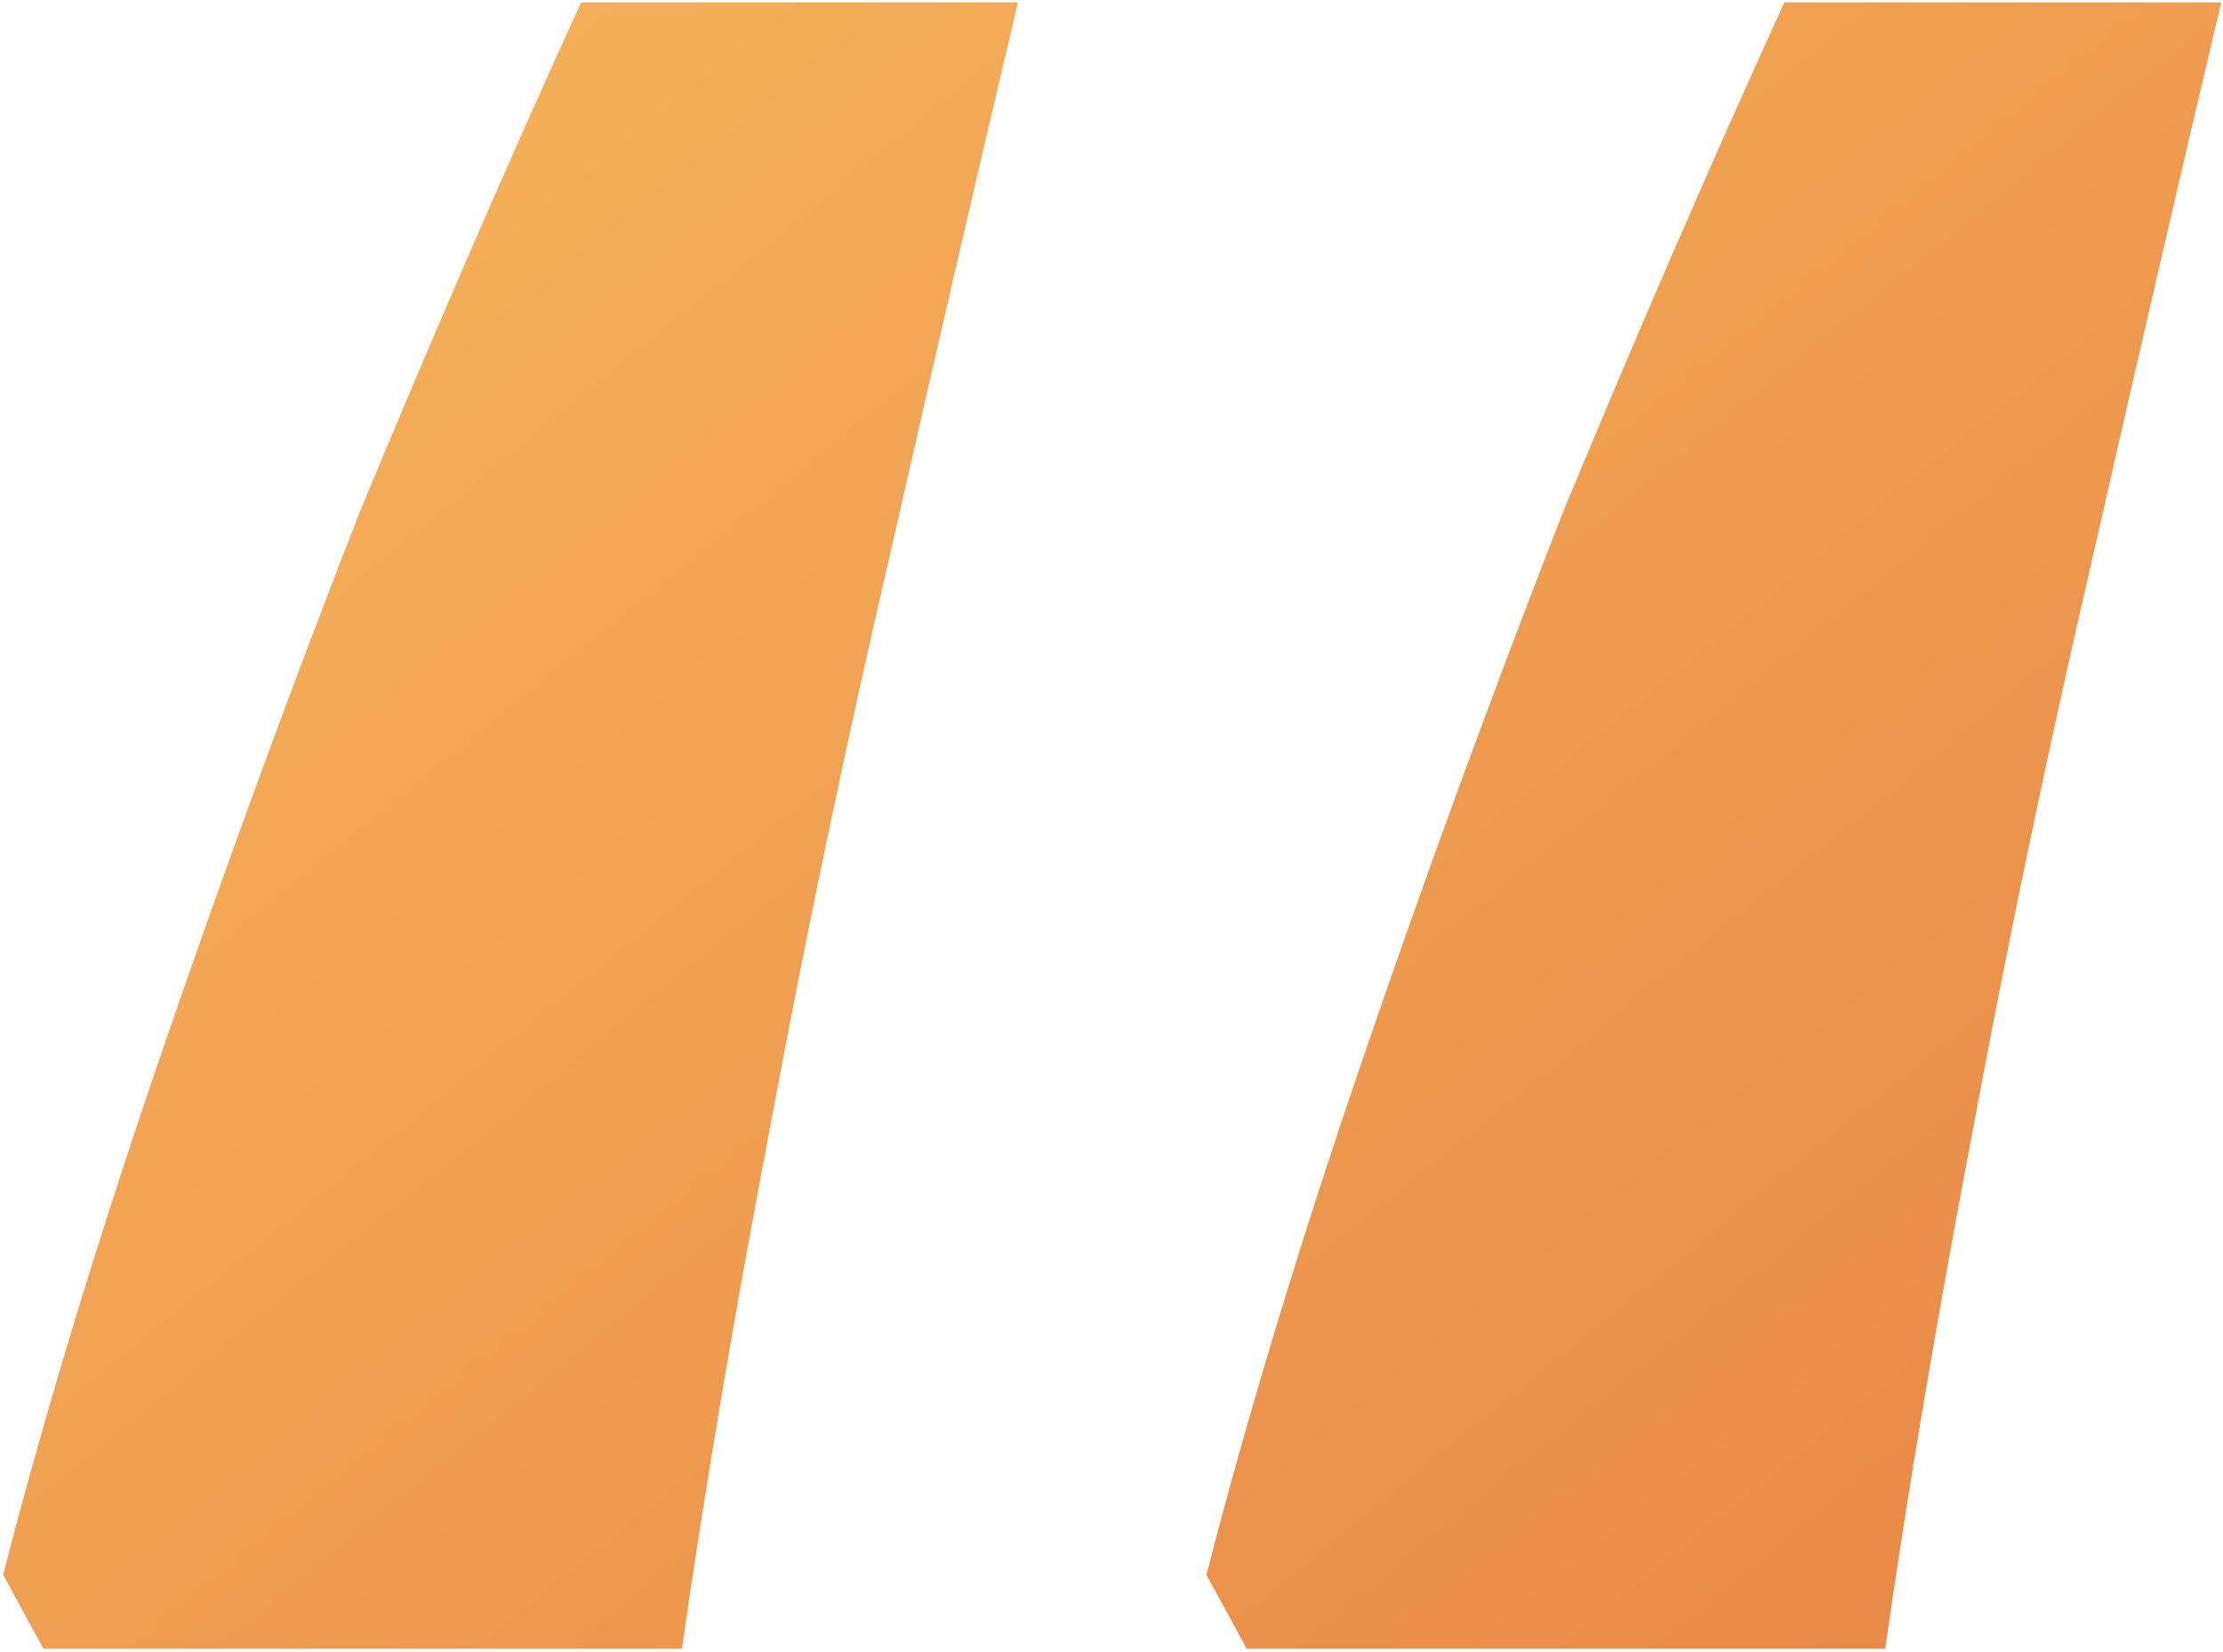
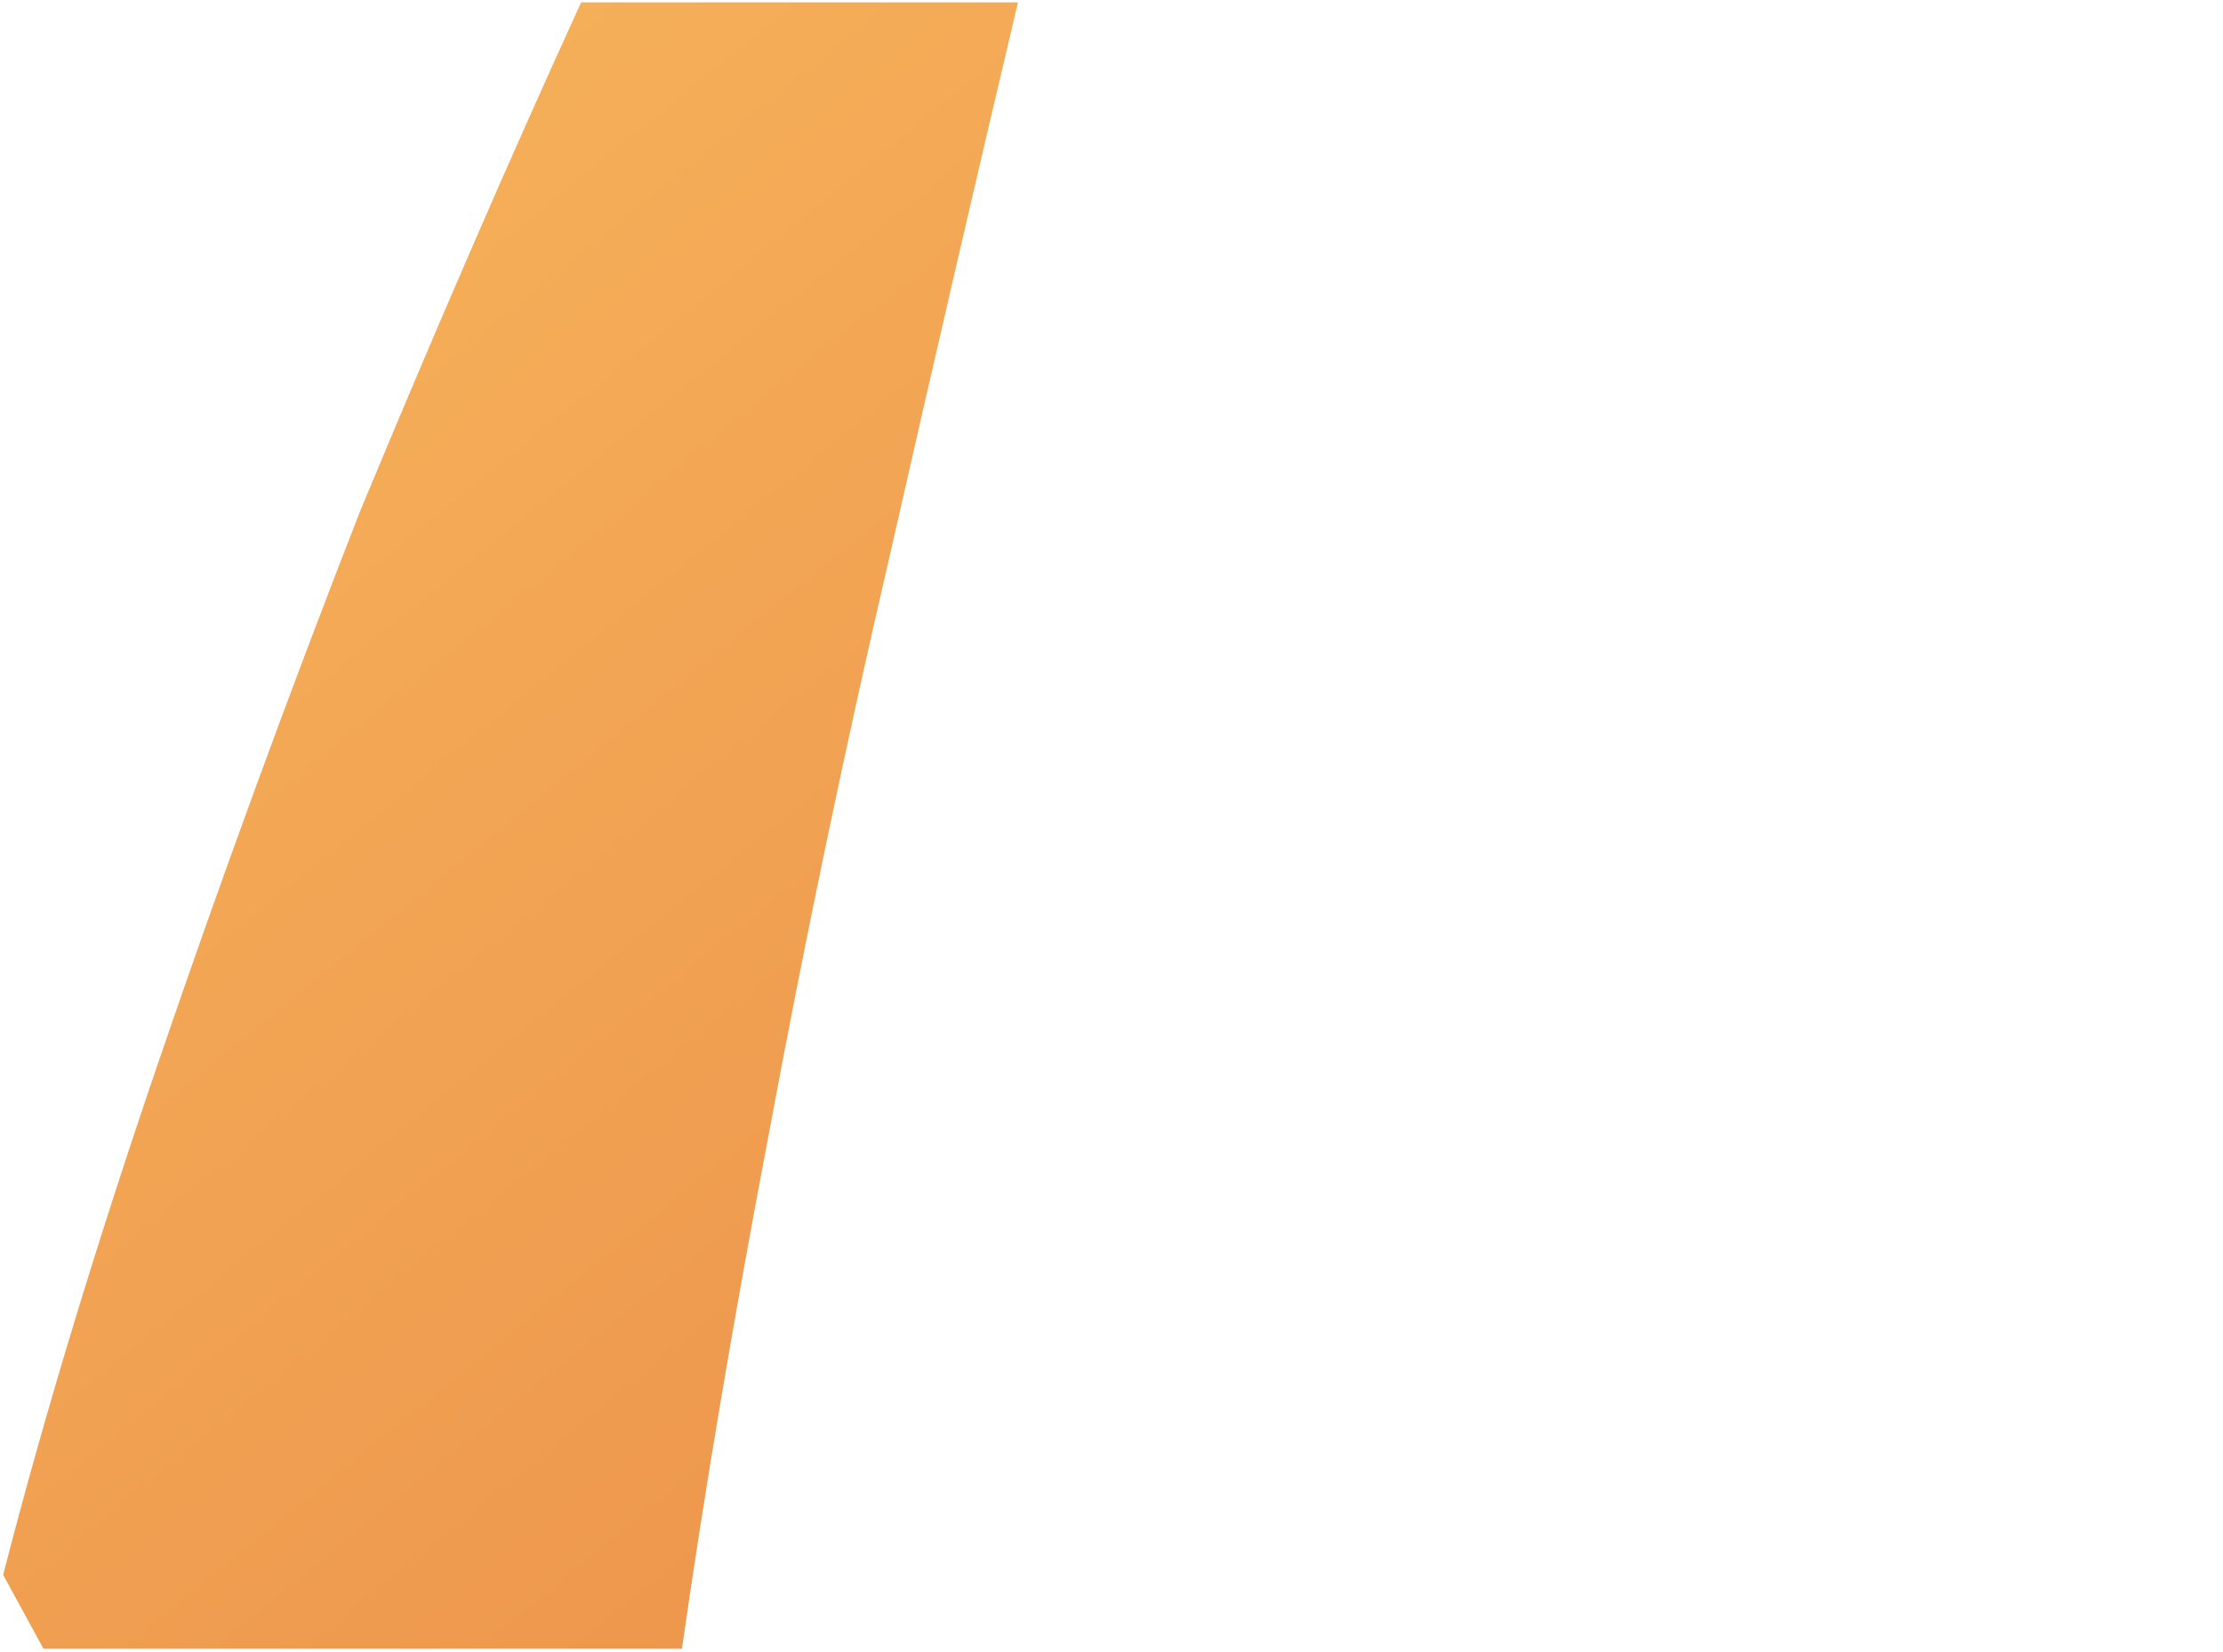
<svg xmlns="http://www.w3.org/2000/svg" width="545" height="405" viewBox="0 0 545 405" fill="none">
  <path d="M0.772 386.127C10.658 347.681 23.29 305.941 38.668 260.905C54.046 215.869 70.523 170.834 88.097 125.798C106.771 80.762 124.895 39.021 142.47 0.576H249.567C239.682 42.317 229.246 87.353 218.262 135.684C207.278 182.916 197.392 230.149 188.604 277.382C179.817 323.516 172.677 365.806 167.185 404.251H10.658L0.772 386.127Z" fill="url(#paint0_linear_2120_4004)" />
-   <path d="M295.772 386.127C305.658 347.681 318.29 305.941 333.668 260.905C349.046 215.869 365.523 170.834 383.098 125.798C401.771 80.762 419.895 39.021 437.47 0.576H544.567C534.681 42.317 524.246 87.353 513.262 135.684C502.278 182.916 492.392 230.149 483.604 277.382C474.817 323.516 467.677 365.806 462.185 404.251H305.658L295.772 386.127Z" fill="url(#paint1_linear_2120_4004)" />
  <defs>
    <linearGradient id="paint0_linear_2120_4004" x1="-274.74" y1="-197.408" x2="505.558" y2="761.1" gradientUnits="userSpaceOnUse">
      <stop offset="0.01" stop-color="#FFCC66" />
      <stop offset="1" stop-color="#E2743D" />
    </linearGradient>
    <linearGradient id="paint1_linear_2120_4004" x1="-274.74" y1="-197.408" x2="505.558" y2="761.1" gradientUnits="userSpaceOnUse">
      <stop offset="0.01" stop-color="#FFCC66" />
      <stop offset="1" stop-color="#E2743D" />
    </linearGradient>
  </defs>
</svg>